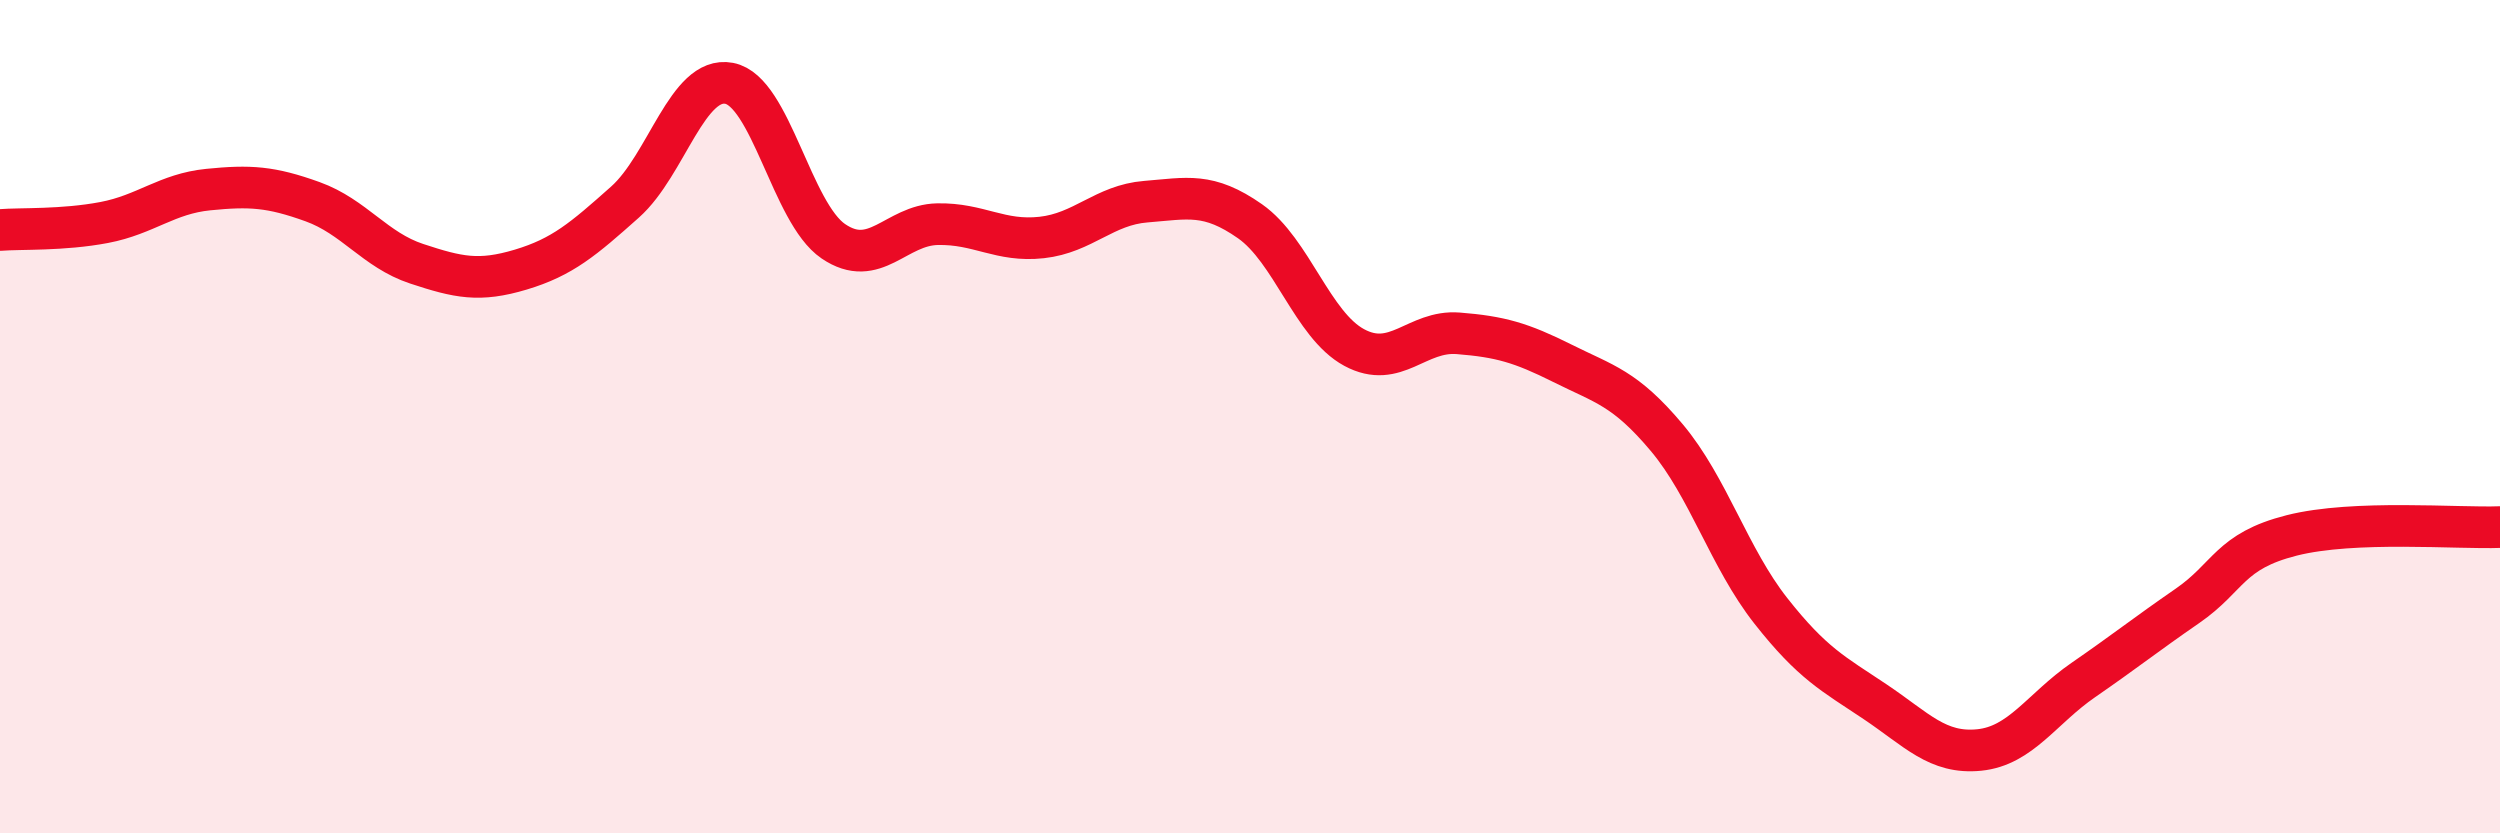
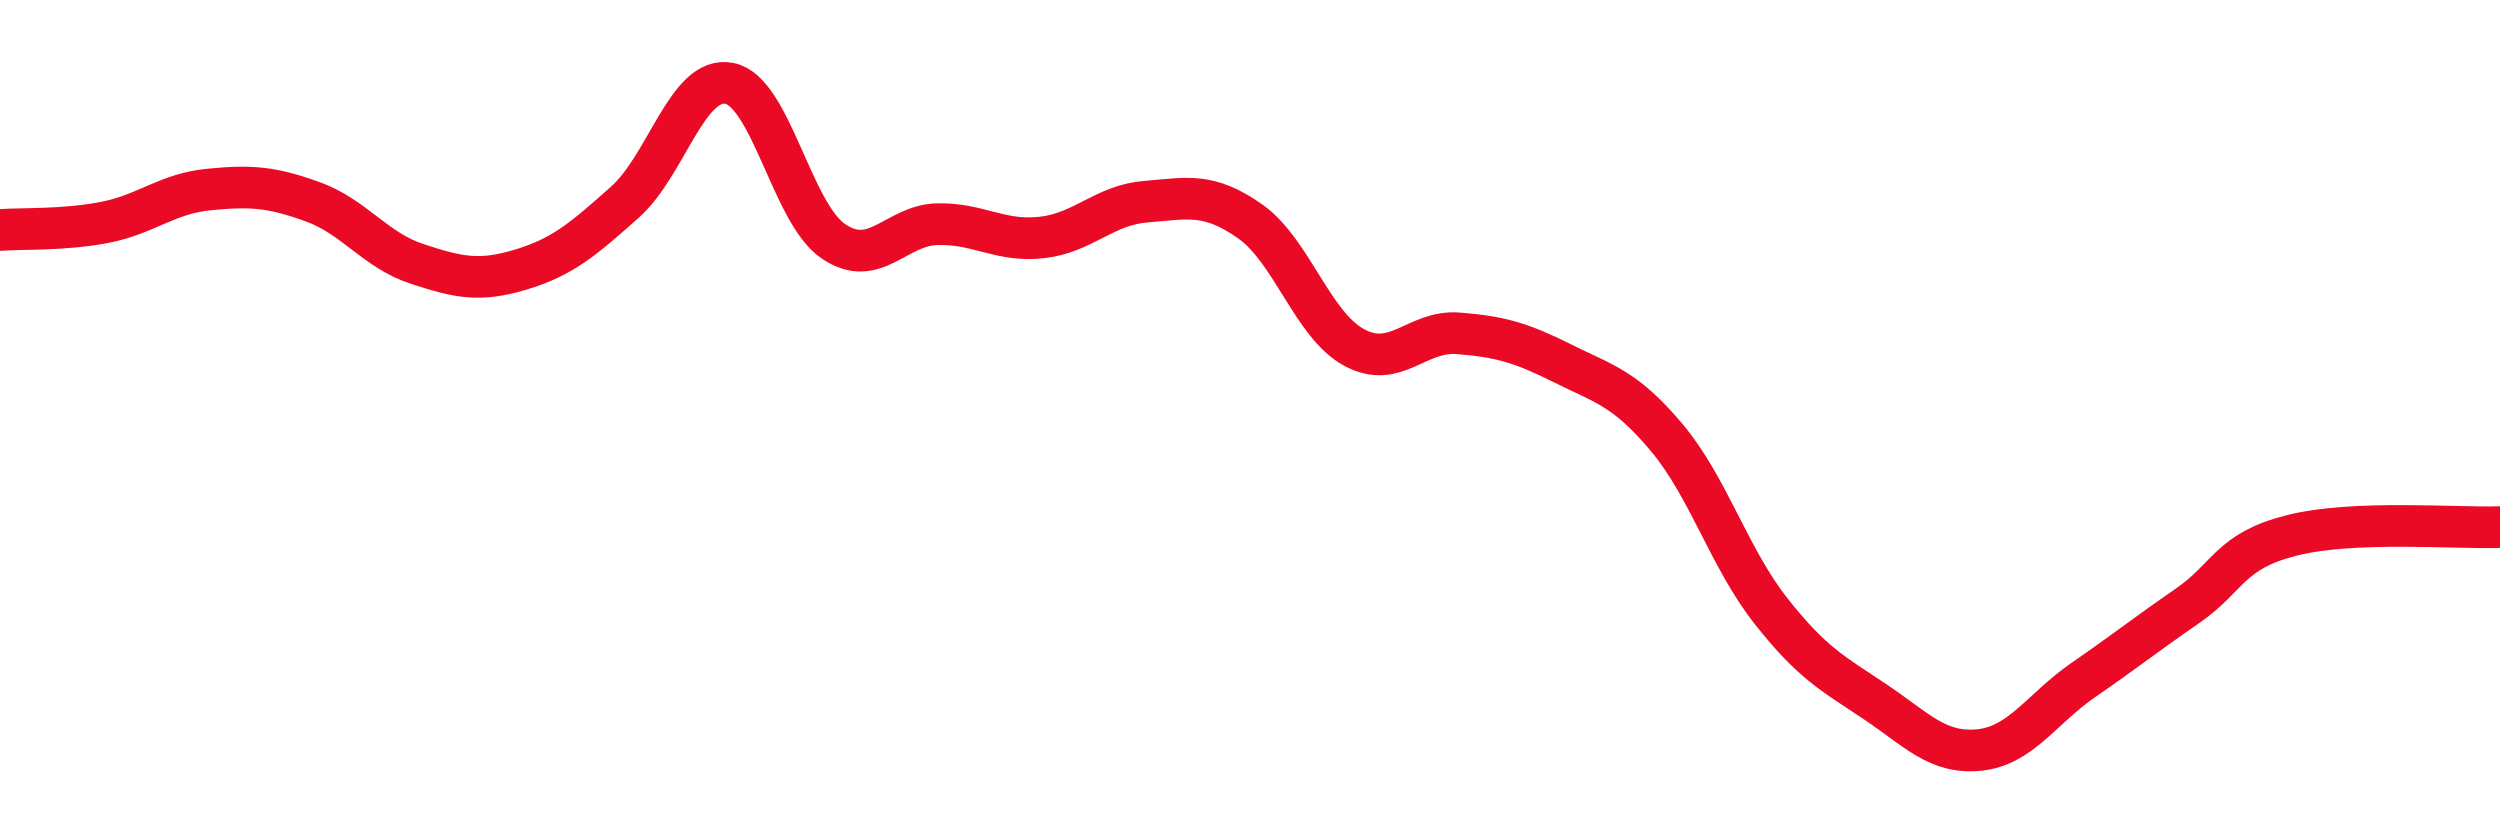
<svg xmlns="http://www.w3.org/2000/svg" width="60" height="20" viewBox="0 0 60 20">
-   <path d="M 0,5.52 C 0.5,5.48 1.5,5.53 2.5,5.34 C 3.5,5.15 4,4.65 5,4.55 C 6,4.45 6.5,4.48 7.5,4.84 C 8.5,5.2 9,6 10,6.33 C 11,6.66 11.5,6.77 12.5,6.47 C 13.5,6.17 14,5.74 15,4.85 C 16,3.96 16.5,1.81 17.5,2 C 18.5,2.19 19,5.11 20,5.79 C 21,6.47 21.5,5.4 22.5,5.38 C 23.5,5.36 24,5.81 25,5.7 C 26,5.59 26.5,4.92 27.5,4.84 C 28.5,4.76 29,4.61 30,5.31 C 31,6.01 31.5,7.8 32.5,8.34 C 33.5,8.88 34,7.92 35,8 C 36,8.08 36.5,8.22 37.5,8.72 C 38.5,9.22 39,9.31 40,10.5 C 41,11.69 41.5,13.39 42.5,14.66 C 43.5,15.93 44,16.17 45,16.84 C 46,17.51 46.5,18.1 47.5,18 C 48.5,17.9 49,17.01 50,16.32 C 51,15.63 51.5,15.23 52.5,14.54 C 53.5,13.85 53.5,13.23 55,12.85 C 56.5,12.47 59,12.69 60,12.65L60 20L0 20Z" fill="#EB0A25" opacity="0.1" stroke-linecap="round" stroke-linejoin="round" />
  <path d="M 0,5.52 C 0.5,5.48 1.5,5.53 2.5,5.34 C 3.5,5.15 4,4.65 5,4.55 C 6,4.45 6.5,4.48 7.5,4.84 C 8.5,5.2 9,6 10,6.33 C 11,6.66 11.5,6.77 12.5,6.47 C 13.5,6.17 14,5.74 15,4.85 C 16,3.96 16.5,1.81 17.5,2 C 18.5,2.19 19,5.11 20,5.79 C 21,6.47 21.5,5.4 22.5,5.38 C 23.5,5.36 24,5.81 25,5.7 C 26,5.59 26.5,4.92 27.5,4.84 C 28.5,4.76 29,4.61 30,5.31 C 31,6.01 31.5,7.8 32.5,8.34 C 33.5,8.88 34,7.92 35,8 C 36,8.08 36.5,8.22 37.5,8.72 C 38.5,9.22 39,9.31 40,10.5 C 41,11.69 41.5,13.39 42.5,14.66 C 43.5,15.93 44,16.17 45,16.84 C 46,17.51 46.5,18.1 47.5,18 C 48.5,17.9 49,17.01 50,16.32 C 51,15.63 51.5,15.23 52.5,14.54 C 53.5,13.85 53.5,13.23 55,12.85 C 56.5,12.47 59,12.69 60,12.65" stroke="#EB0A25" stroke-width="1" fill="none" stroke-linecap="round" stroke-linejoin="round" />
</svg>